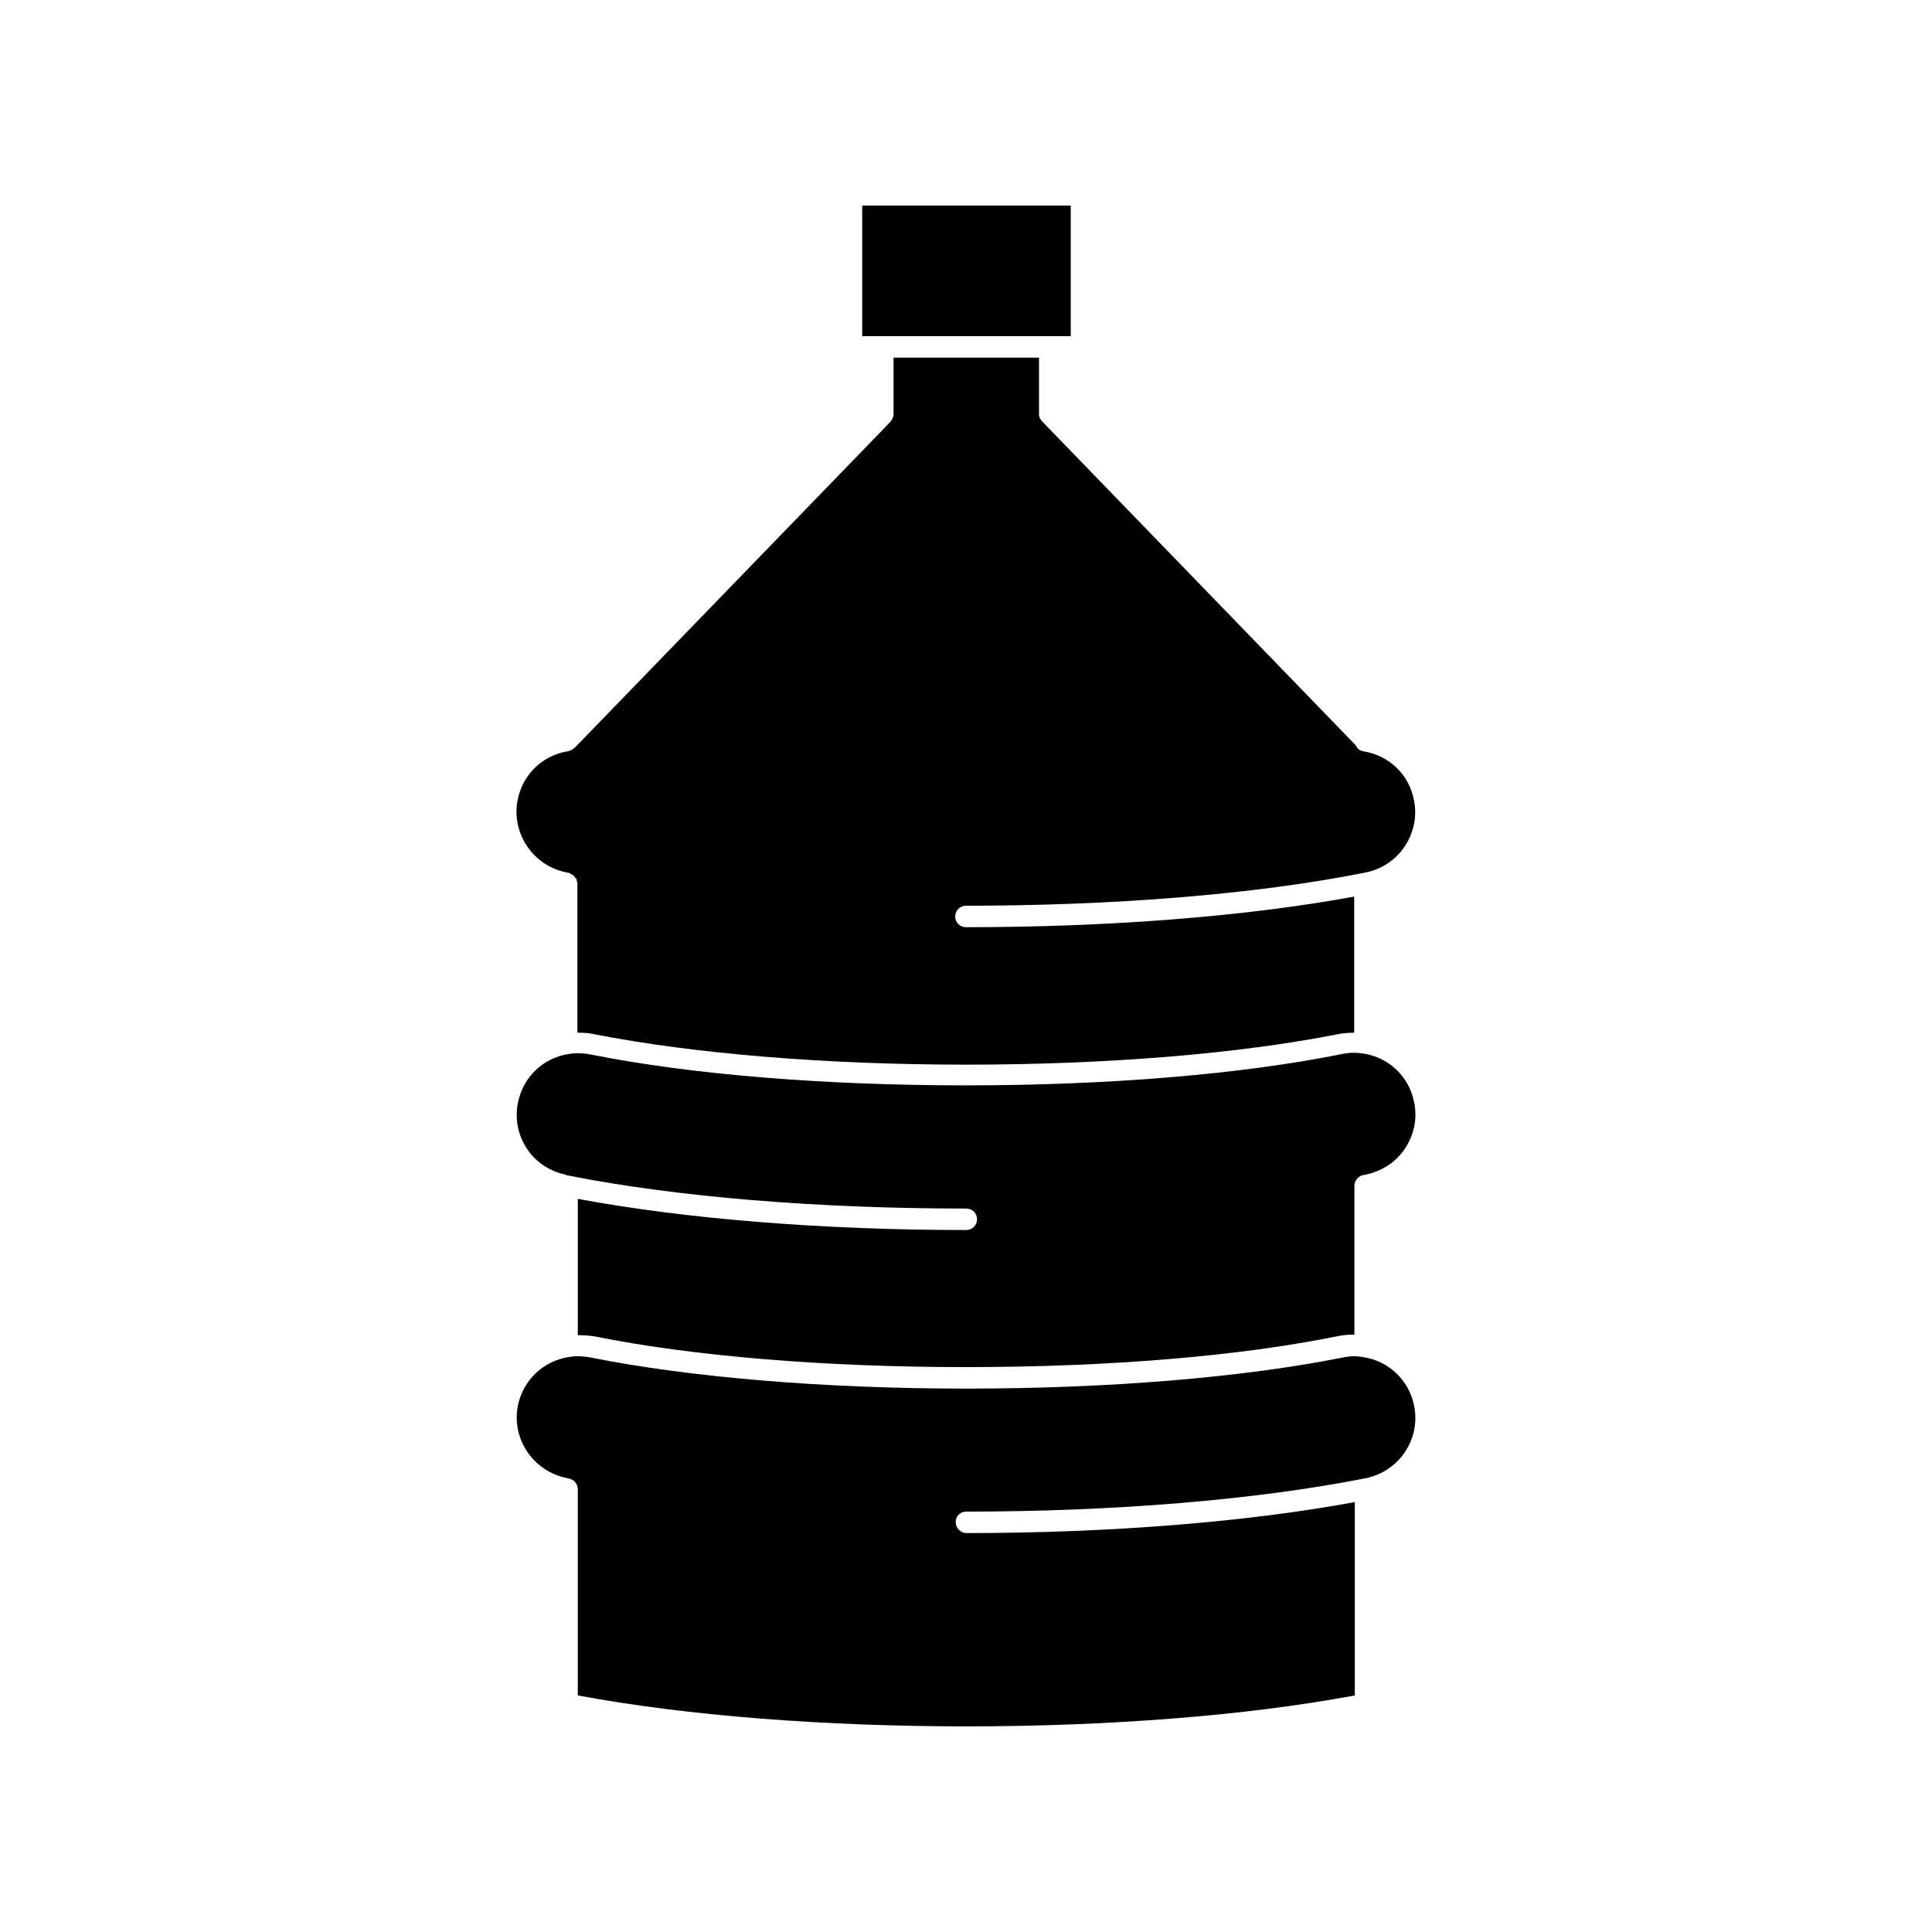
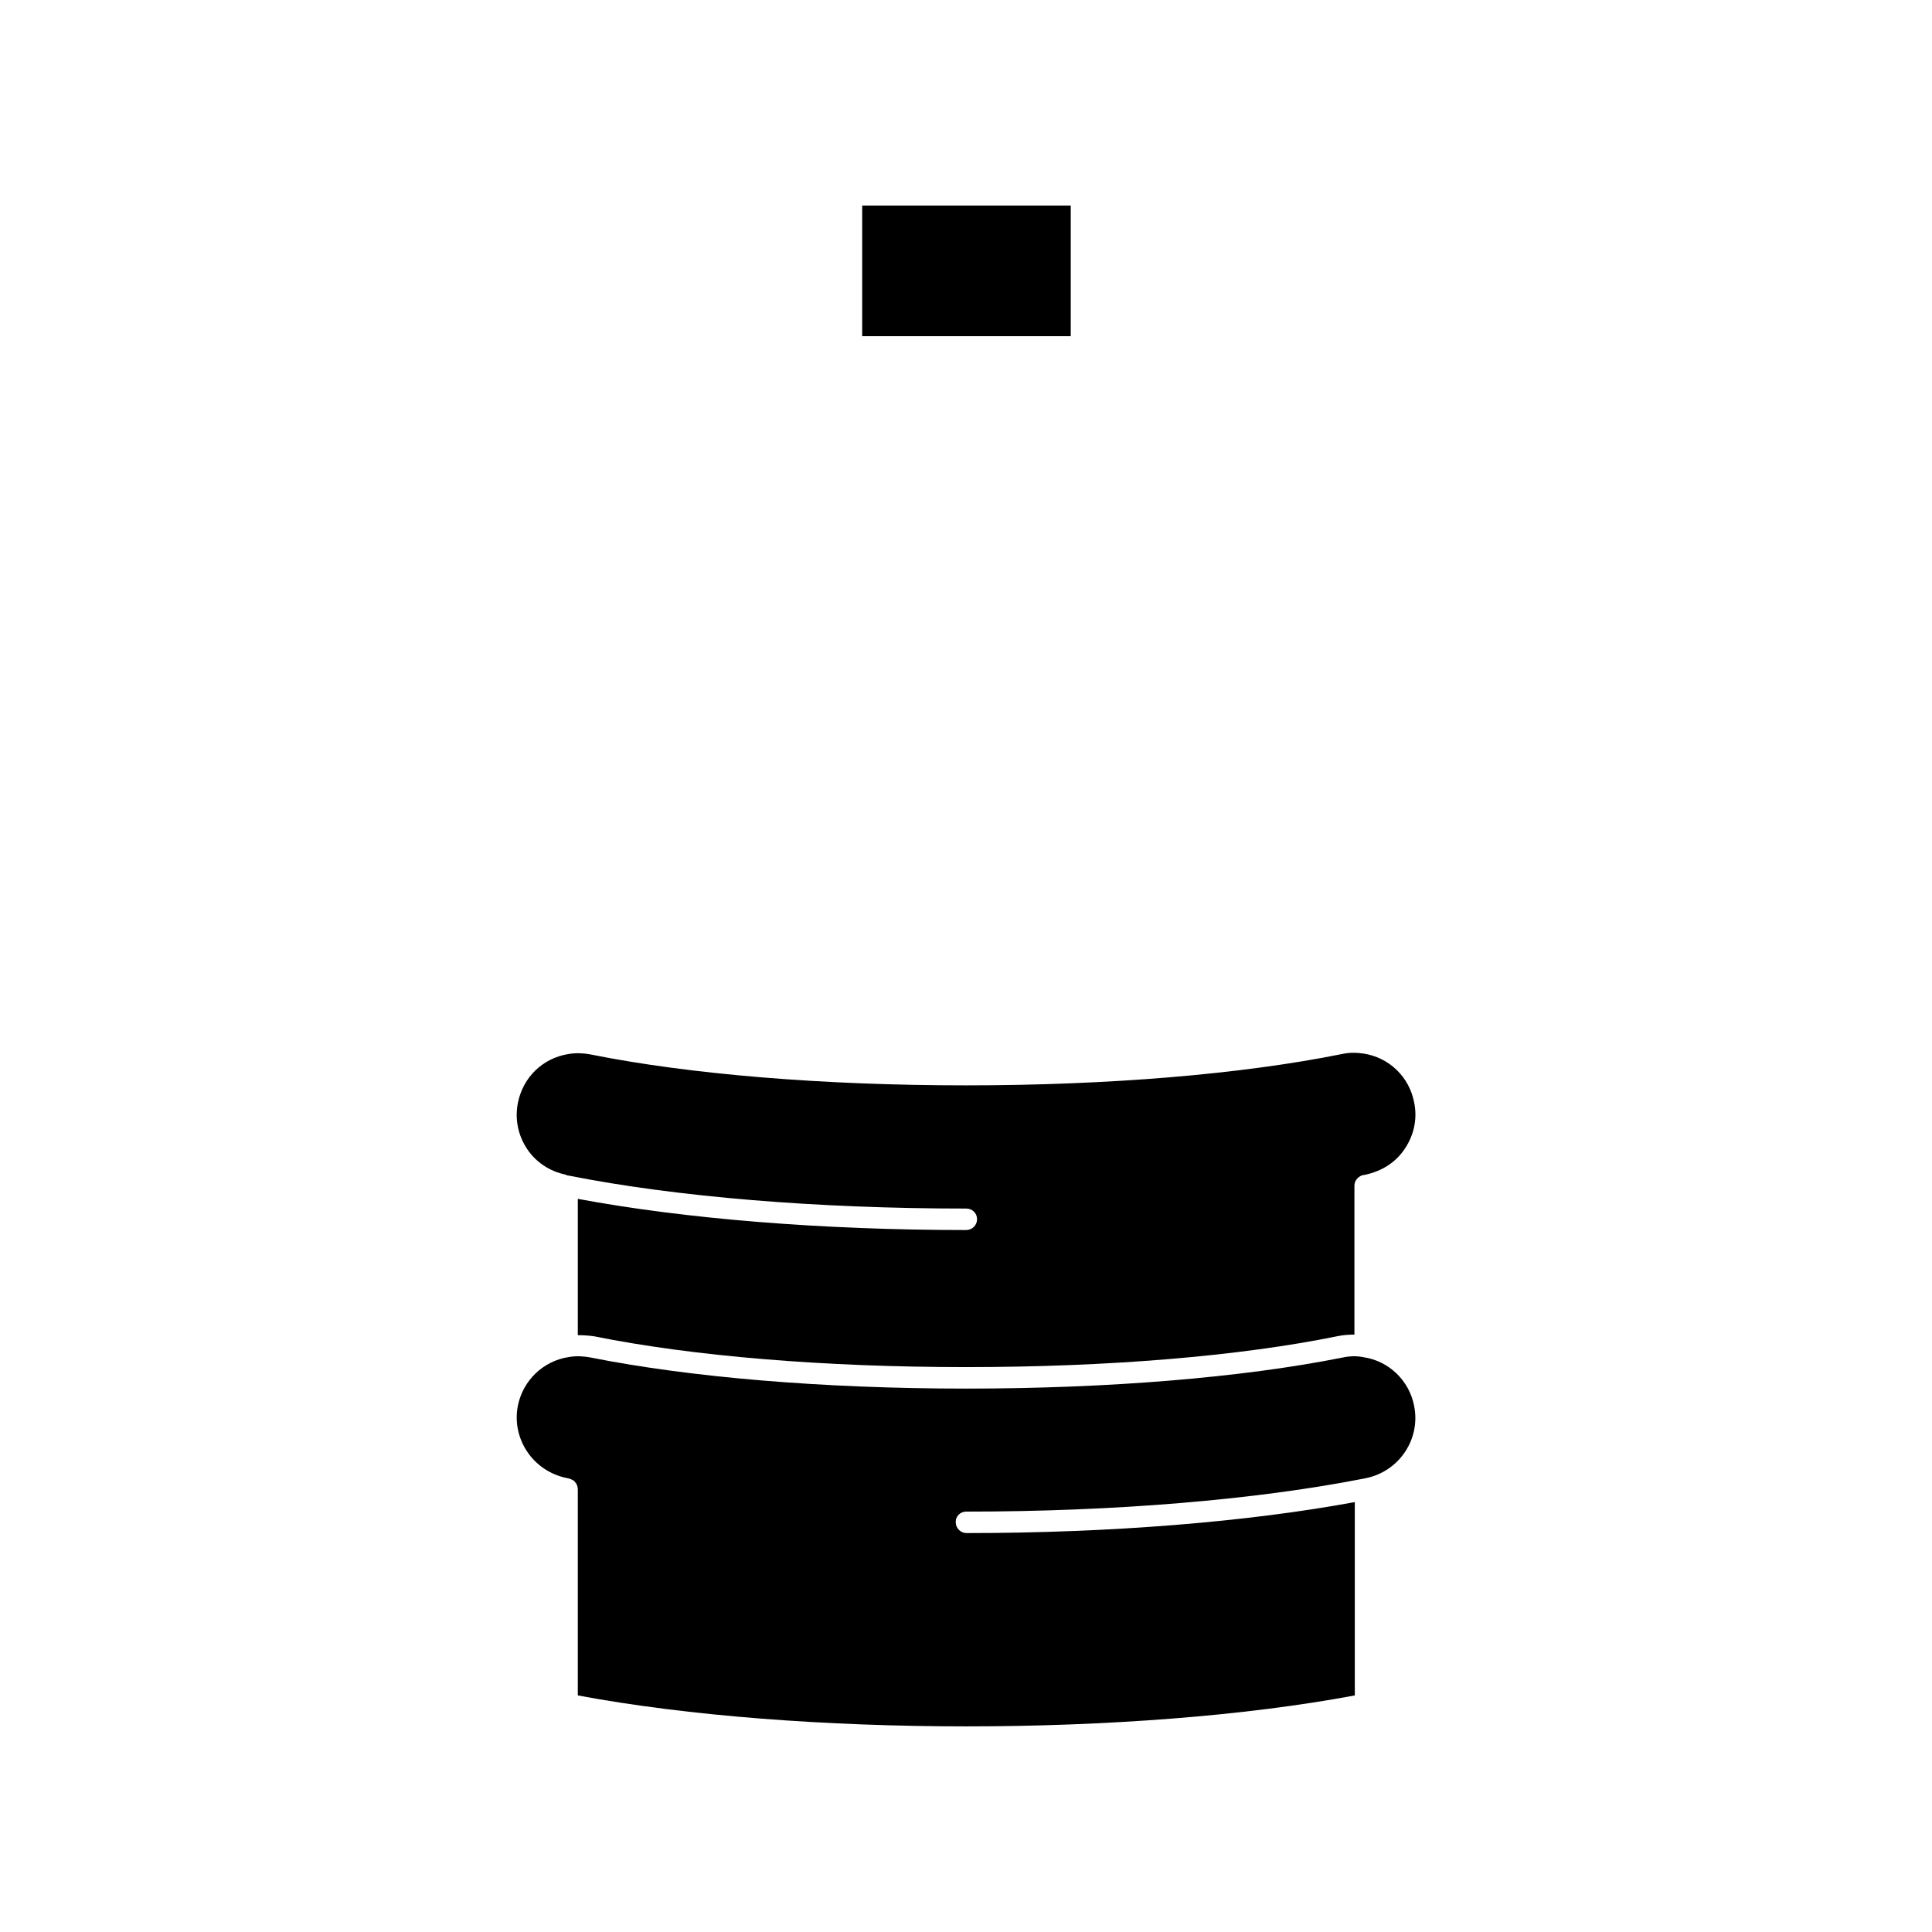
<svg xmlns="http://www.w3.org/2000/svg" fill="#000000" width="800px" height="800px" version="1.1" viewBox="144 144 512 512">
  <g>
    <path d="m372.49 198.48h55.27v34.613h-55.27z" />
-     <path d="m295.96 342.36c-0.152 0.152-0.301 0.301-0.453 0.402-0.25 0.102-0.402 0.152-0.555 0.152-0.152 0.102-0.25 0.152-0.301 0.152-6.852 1.059-12.09 6.098-13.453 12.848-0.855 4.231 0 8.566 2.418 12.242 2.418 3.629 6.098 6.144 10.379 7.004 0.555 0.152 0.754 0.152 1.059 0.25 0 0.102 0 0.102 0.102 0.102 0.152 0.102 0.301 0.25 0.453 0.301 0.25 0.102 0.402 0.152 0.453 0.301 0.152 0.102 0.25 0.25 0.301 0.402 0.152 0.152 0.301 0.301 0.402 0.453s0.102 0.402 0.102 0.555c0.102 0.152 0.152 0.402 0.152 0.605v39.551c1.613 0 3.176 0.051 4.484 0.402 26.199 5.141 61.211 8.062 98.445 8.062 37.332 0 72.297-2.871 98.547-8.062 1.461-0.301 2.973-0.402 4.383-0.402v-36.074c-28.465 5.238-64.84 8.113-102.93 8.113-1.512 0-2.82-1.309-2.82-2.82 0-1.613 1.309-2.871 2.82-2.871 39.348 0 76.68-3.023 105.25-8.664 0.152 0 0.605-0.152 0.754-0.152 4.231-0.855 7.961-3.324 10.379-7.004 2.367-3.629 3.273-7.961 2.367-12.242-1.309-6.75-6.602-11.789-13.352-12.848-1.008-0.152-1.664-0.754-2.066-1.613l-82.926-85.648c-0.605-0.555-1.008-1.309-1.008-2.117v-14.961h-38.543v14.812 0.152c0 0.754-0.301 1.359-0.754 1.914-0.051 0 0 0-0.051 0.102l-83.73 86.449c-0.051 0.051-0.203 0.051-0.305 0.152z" />
    <path d="m283.67 448.46c2.418 3.629 6.098 5.996 10.328 6.852l0.102 0.152h0.152c0.152 0 0.402 0.102 0.555 0.102 28.465 5.644 65.898 8.715 105.25 8.715 1.613 0 2.871 1.211 2.871 2.82 0 1.613-1.309 2.871-2.871 2.871-38.188 0-74.562-2.973-102.93-8.262v36.125c1.512 0 2.973 0.102 4.332 0.301 26.199 5.289 61.164 8.16 98.547 8.16 37.434 0 72.449-2.871 98.547-8.211 1.461-0.301 2.973-0.402 4.383-0.402v-39.5c0-1.211 0.855-2.215 1.914-2.672h0.102c0.102-0.102 0.555-0.152 0.707-0.152 4.637-1.008 8.262-3.324 10.68-7.004 2.418-3.629 3.324-7.961 2.418-12.242-1.309-6.75-6.602-11.84-13.352-12.898-1.965-0.301-3.879-0.301-5.691 0.102-26.707 5.394-62.074 8.316-99.707 8.316s-73.051-2.871-99.602-8.211c-1.613-0.301-3.629-0.453-5.691-0.102-6.852 1.059-12.09 6.144-13.453 12.898-0.859 4.281-0.004 8.613 2.414 12.242z" />
    <path d="m400 544.59c39.398 0 76.73-3.125 105.25-8.715 0.152 0 0.605-0.152 0.754-0.152 8.816-1.812 14.559-10.379 12.746-19.195-1.309-6.699-6.699-11.84-13.352-12.848-1.965-0.402-3.879-0.301-5.691 0.102-26.551 5.289-61.918 8.211-99.703 8.211-37.734 0-73.102-2.973-99.602-8.262-1.613-0.301-3.727-0.453-5.644-0.102-6.75 1.008-12.141 6.144-13.504 12.848-1.762 8.816 4.031 17.383 12.848 19.195 0.605 0.152 0.855 0.152 1.059 0.301h0.102c0.25 0.102 0.402 0.25 0.555 0.301 0.152 0.051 0.301 0.152 0.453 0.301 0.102 0.152 0.152 0.301 0.301 0.402 0.102 0.152 0.25 0.301 0.301 0.555 0.102 0.152 0.102 0.301 0.152 0.453 0 0.152 0.102 0.402 0.102 0.605v54.715c58.391 10.934 147.57 10.934 205.91 0v-51.234c-28.414 5.238-64.688 8.211-102.93 8.211-1.512 0-2.82-1.309-2.82-2.82-0.102-1.613 1.211-2.871 2.723-2.871z" />
  </g>
</svg>